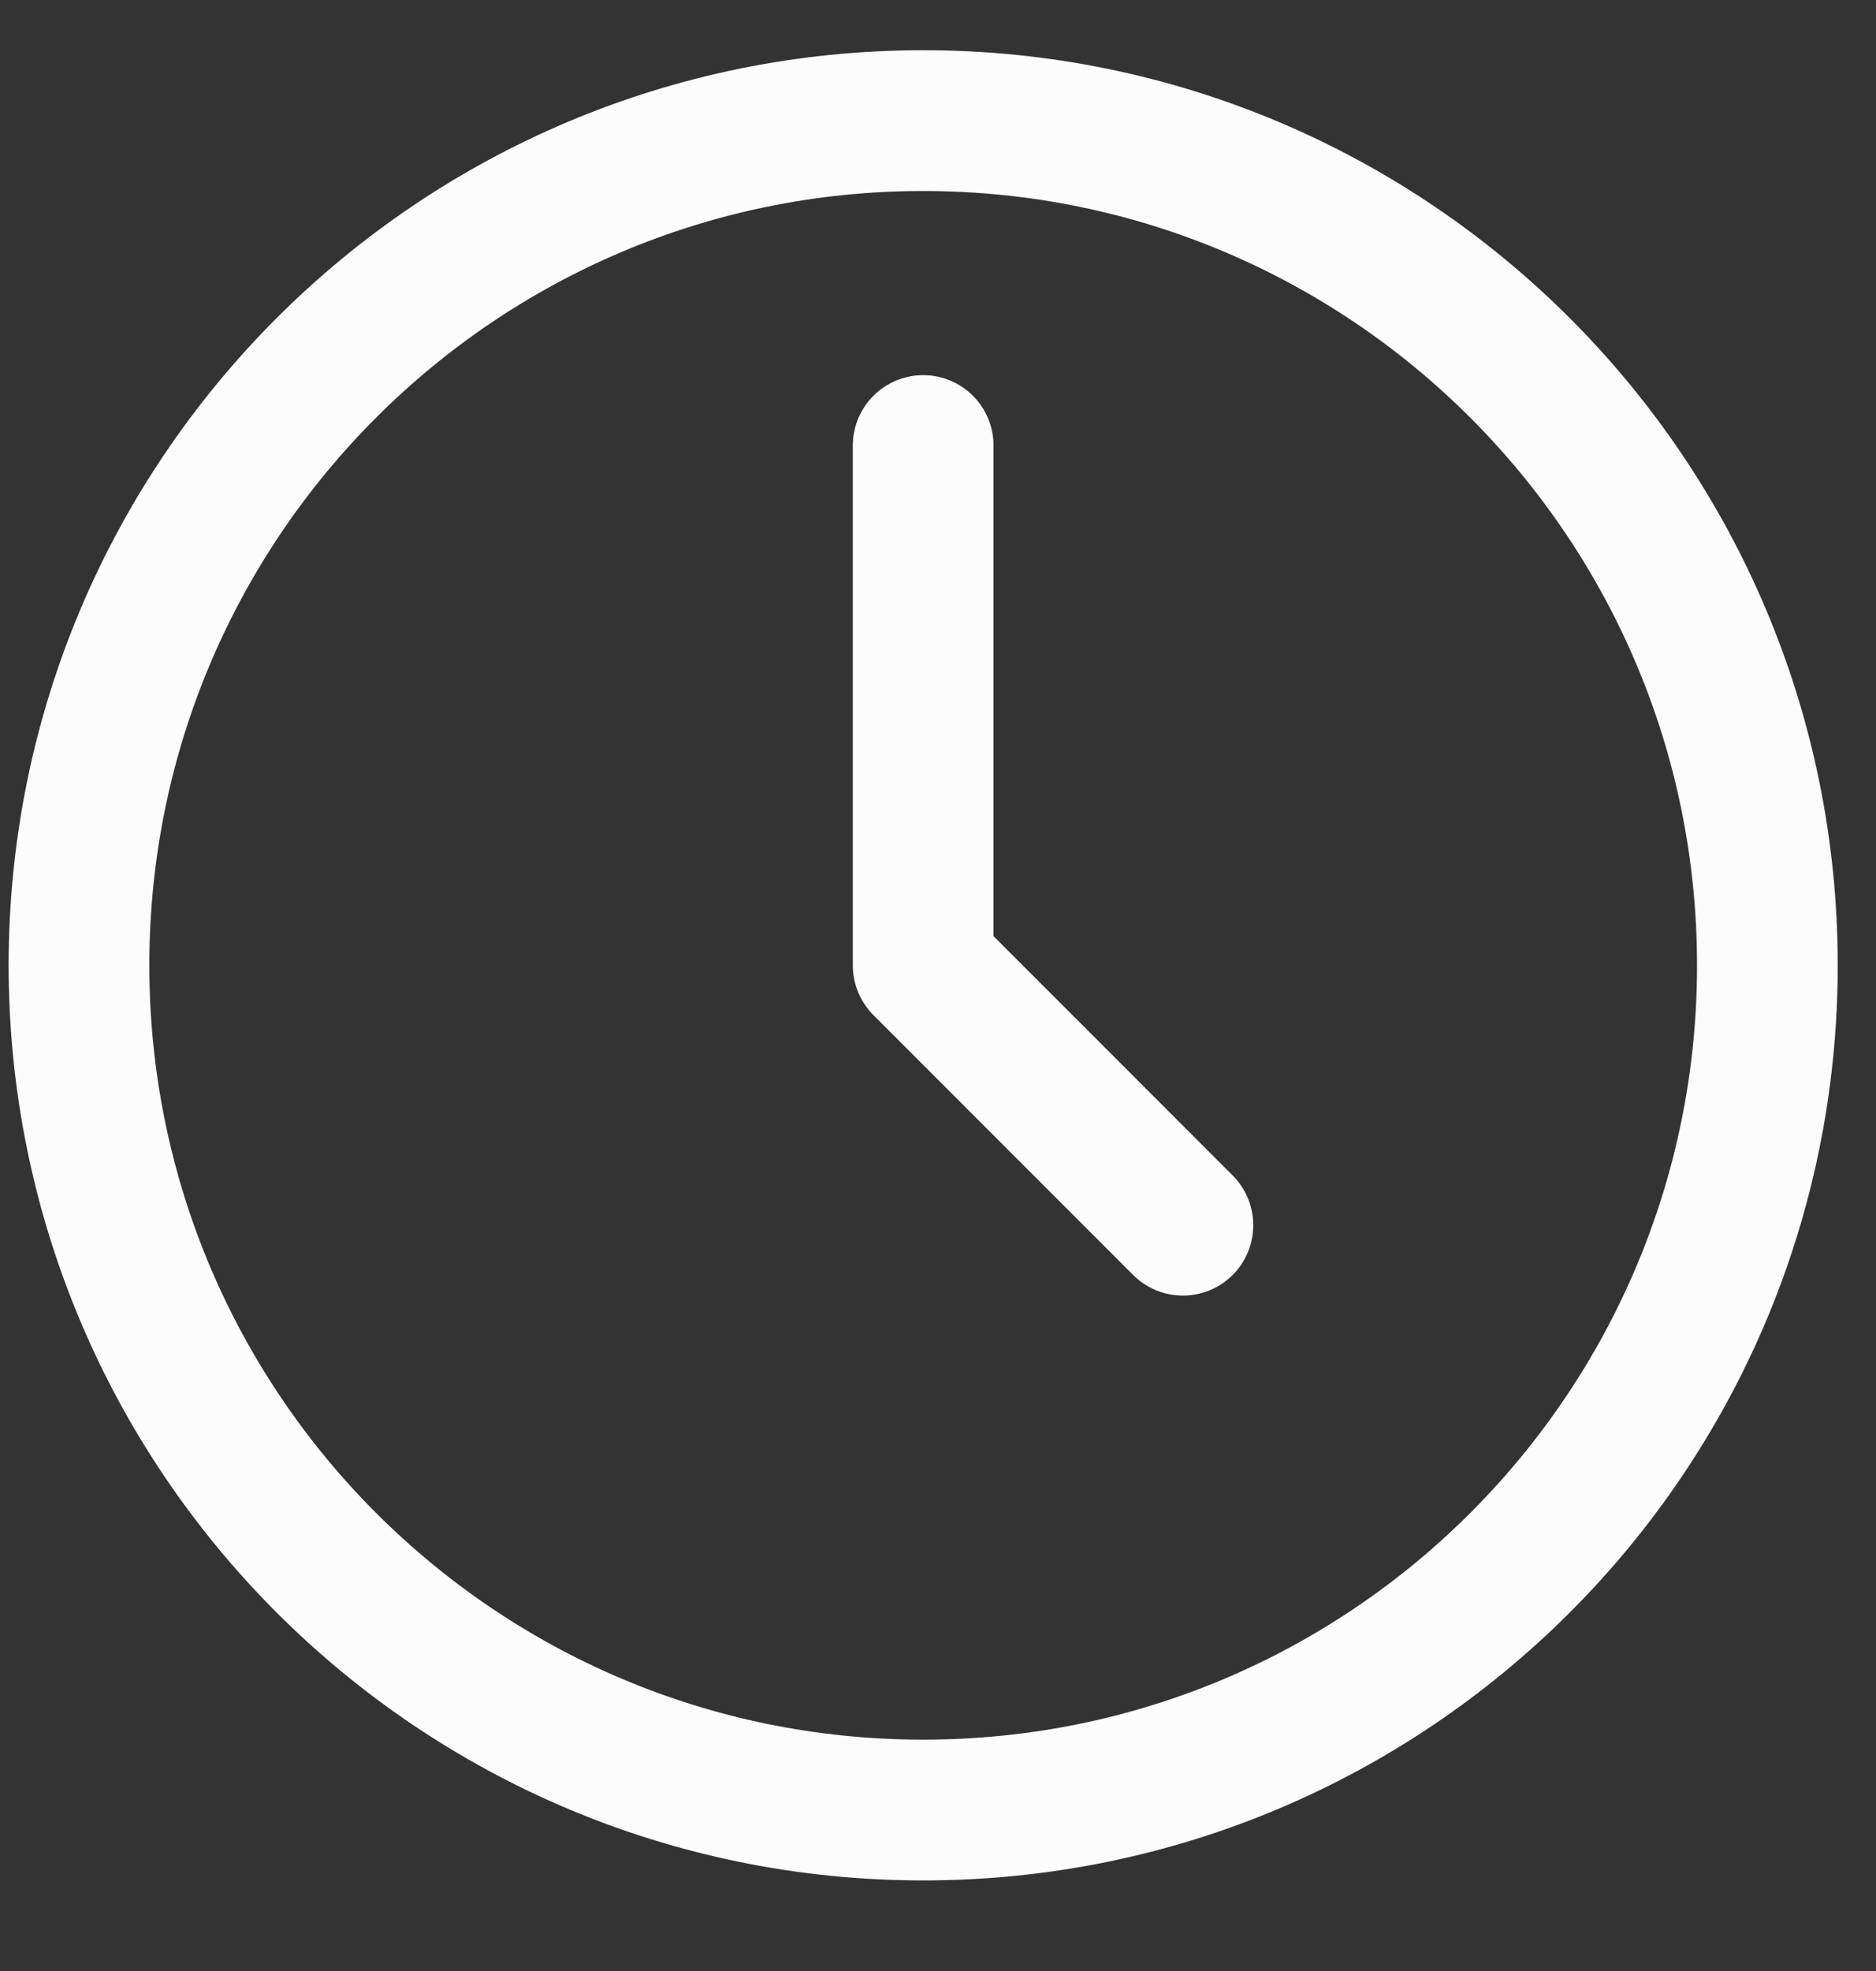
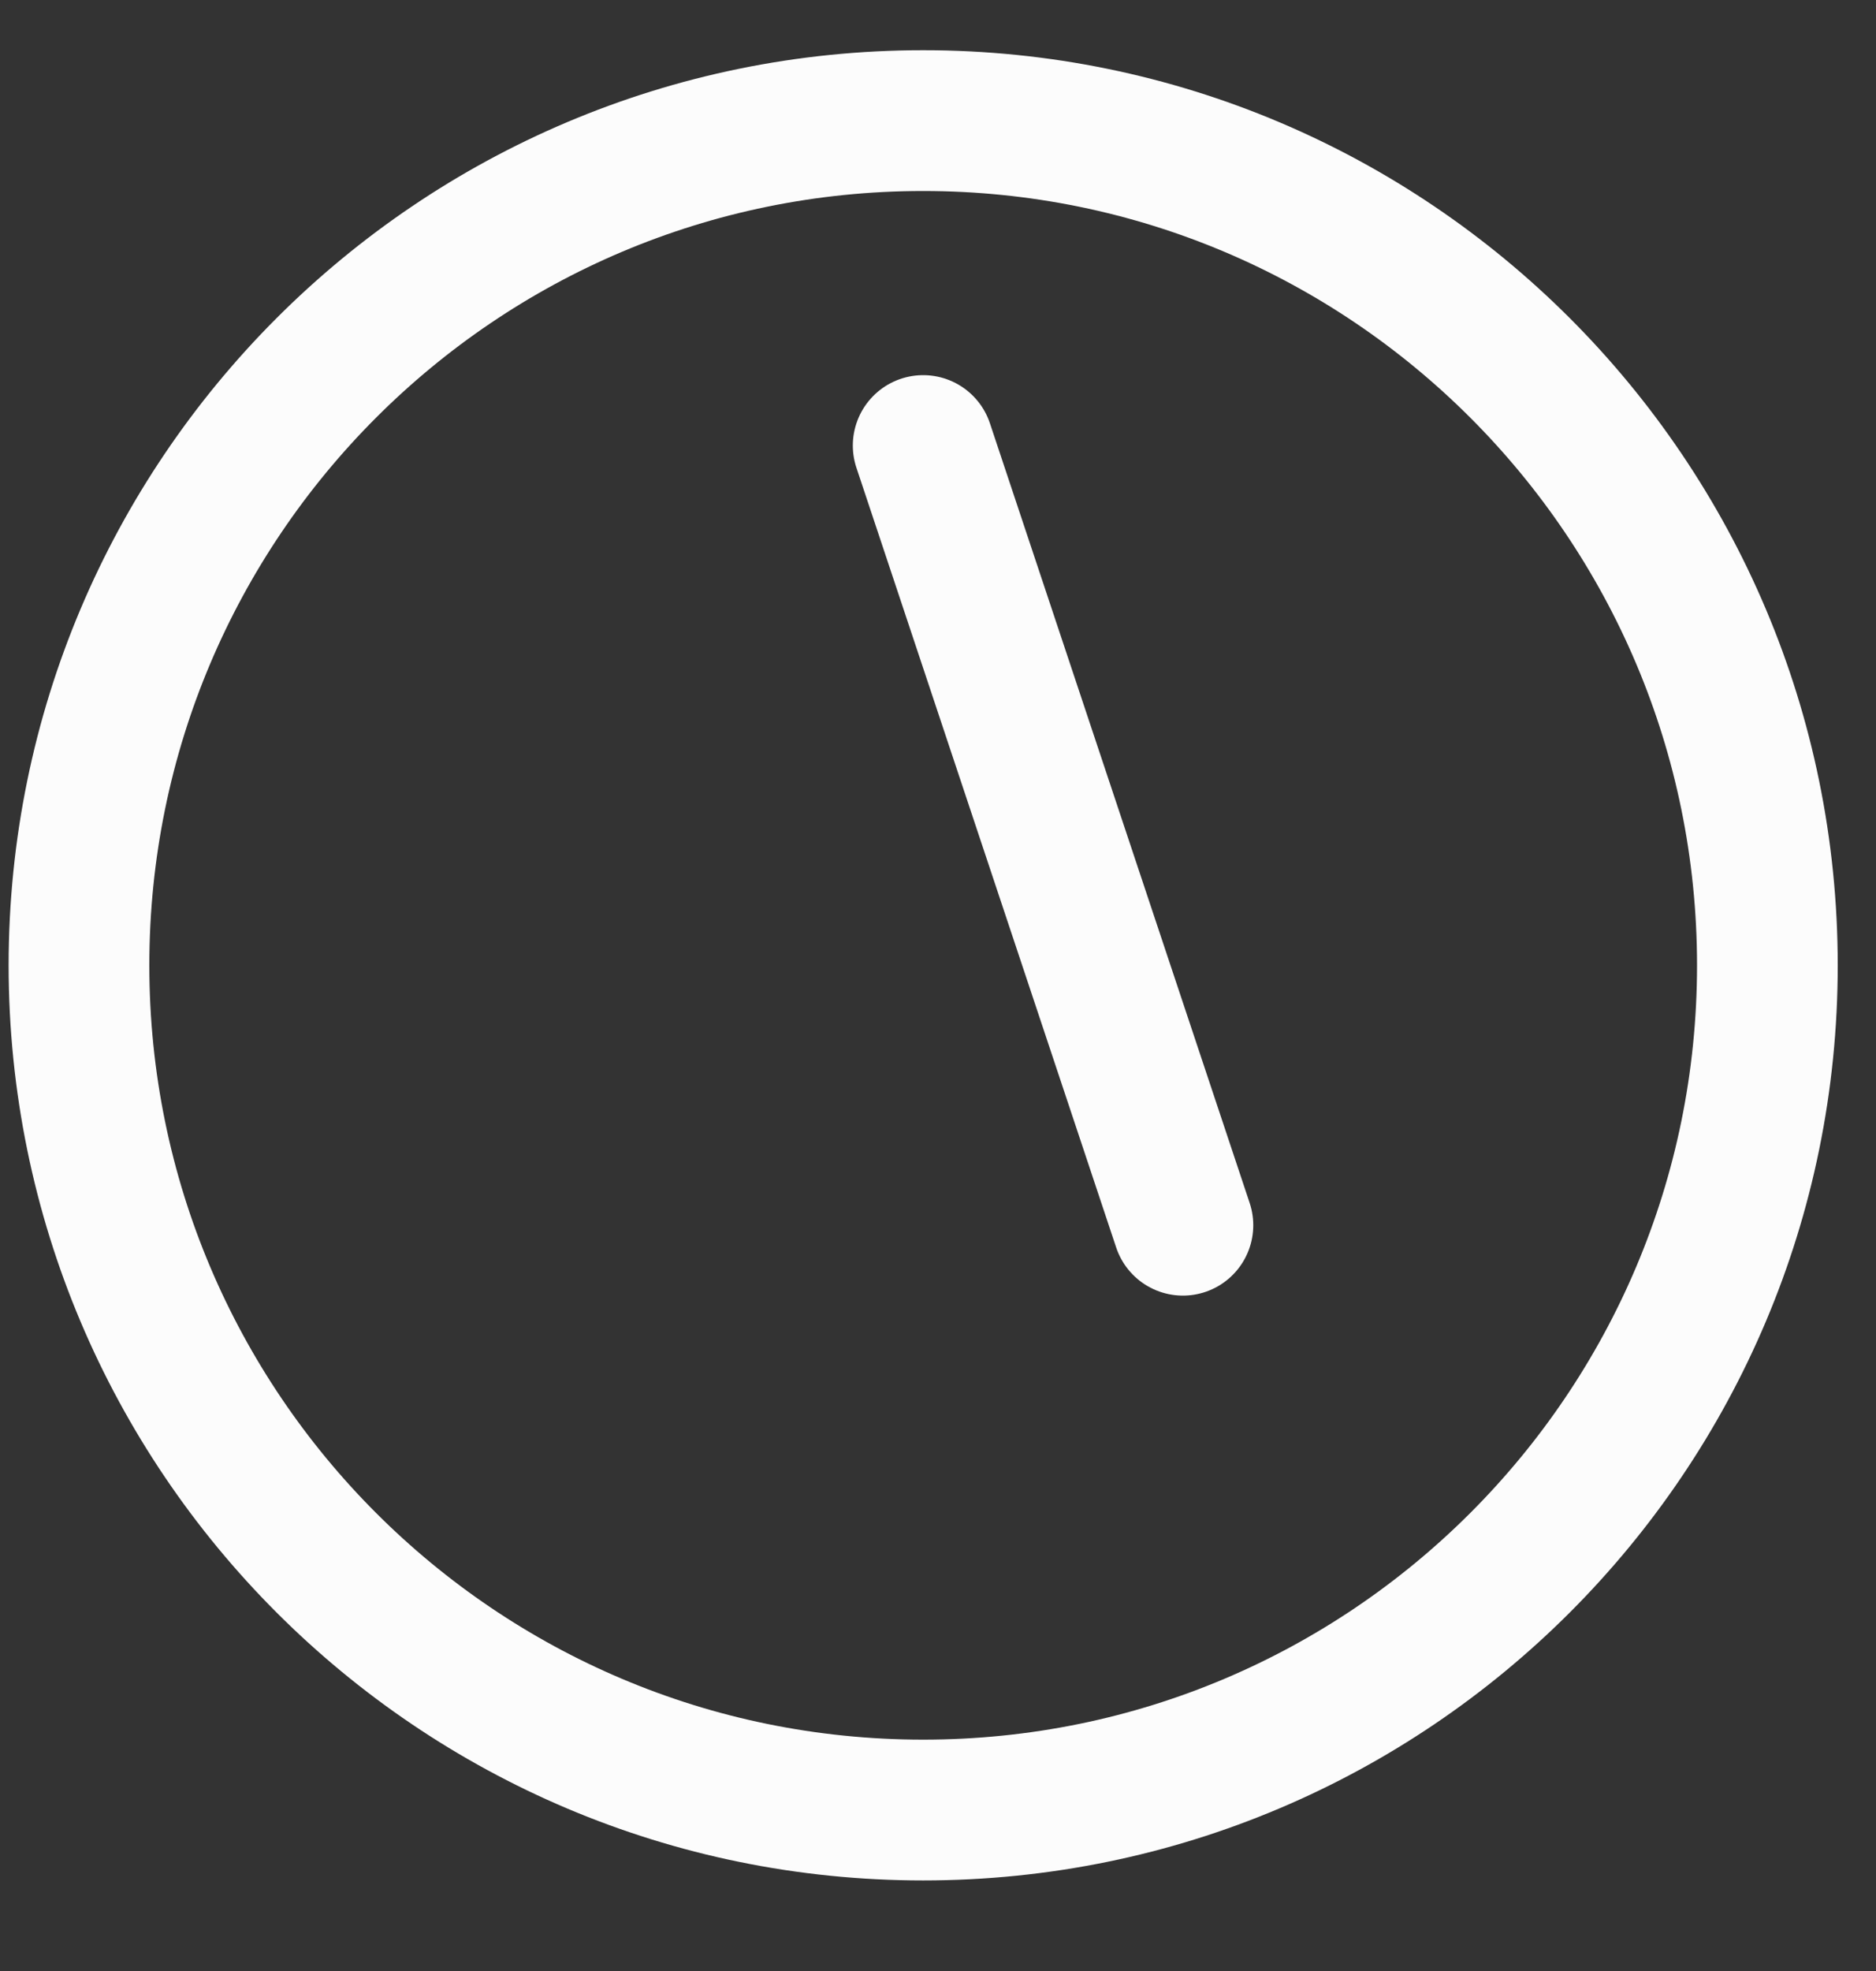
<svg xmlns="http://www.w3.org/2000/svg" width="20" height="21" viewBox="0 0 20 21" fill="none">
  <rect x="0" y="0" width="20" height="21" fill="#333333" stroke="none" />
-   <path d="M9.842 4.747V10.285L12.611 13.054M18.842 10.285C18.842 15.256 14.813 19.285 9.842 19.285C4.871 19.285 0.842 15.256 0.842 10.285C0.842 5.314 4.871 1.285 9.842 1.285C14.813 1.285 18.842 5.314 18.842 10.285Z" stroke="#FCFCFC" stroke-width="1.5" stroke-linecap="round" stroke-linejoin="round" />
+   <path d="M9.842 4.747L12.611 13.054M18.842 10.285C18.842 15.256 14.813 19.285 9.842 19.285C4.871 19.285 0.842 15.256 0.842 10.285C0.842 5.314 4.871 1.285 9.842 1.285C14.813 1.285 18.842 5.314 18.842 10.285Z" stroke="#FCFCFC" stroke-width="1.5" stroke-linecap="round" stroke-linejoin="round" />
</svg>